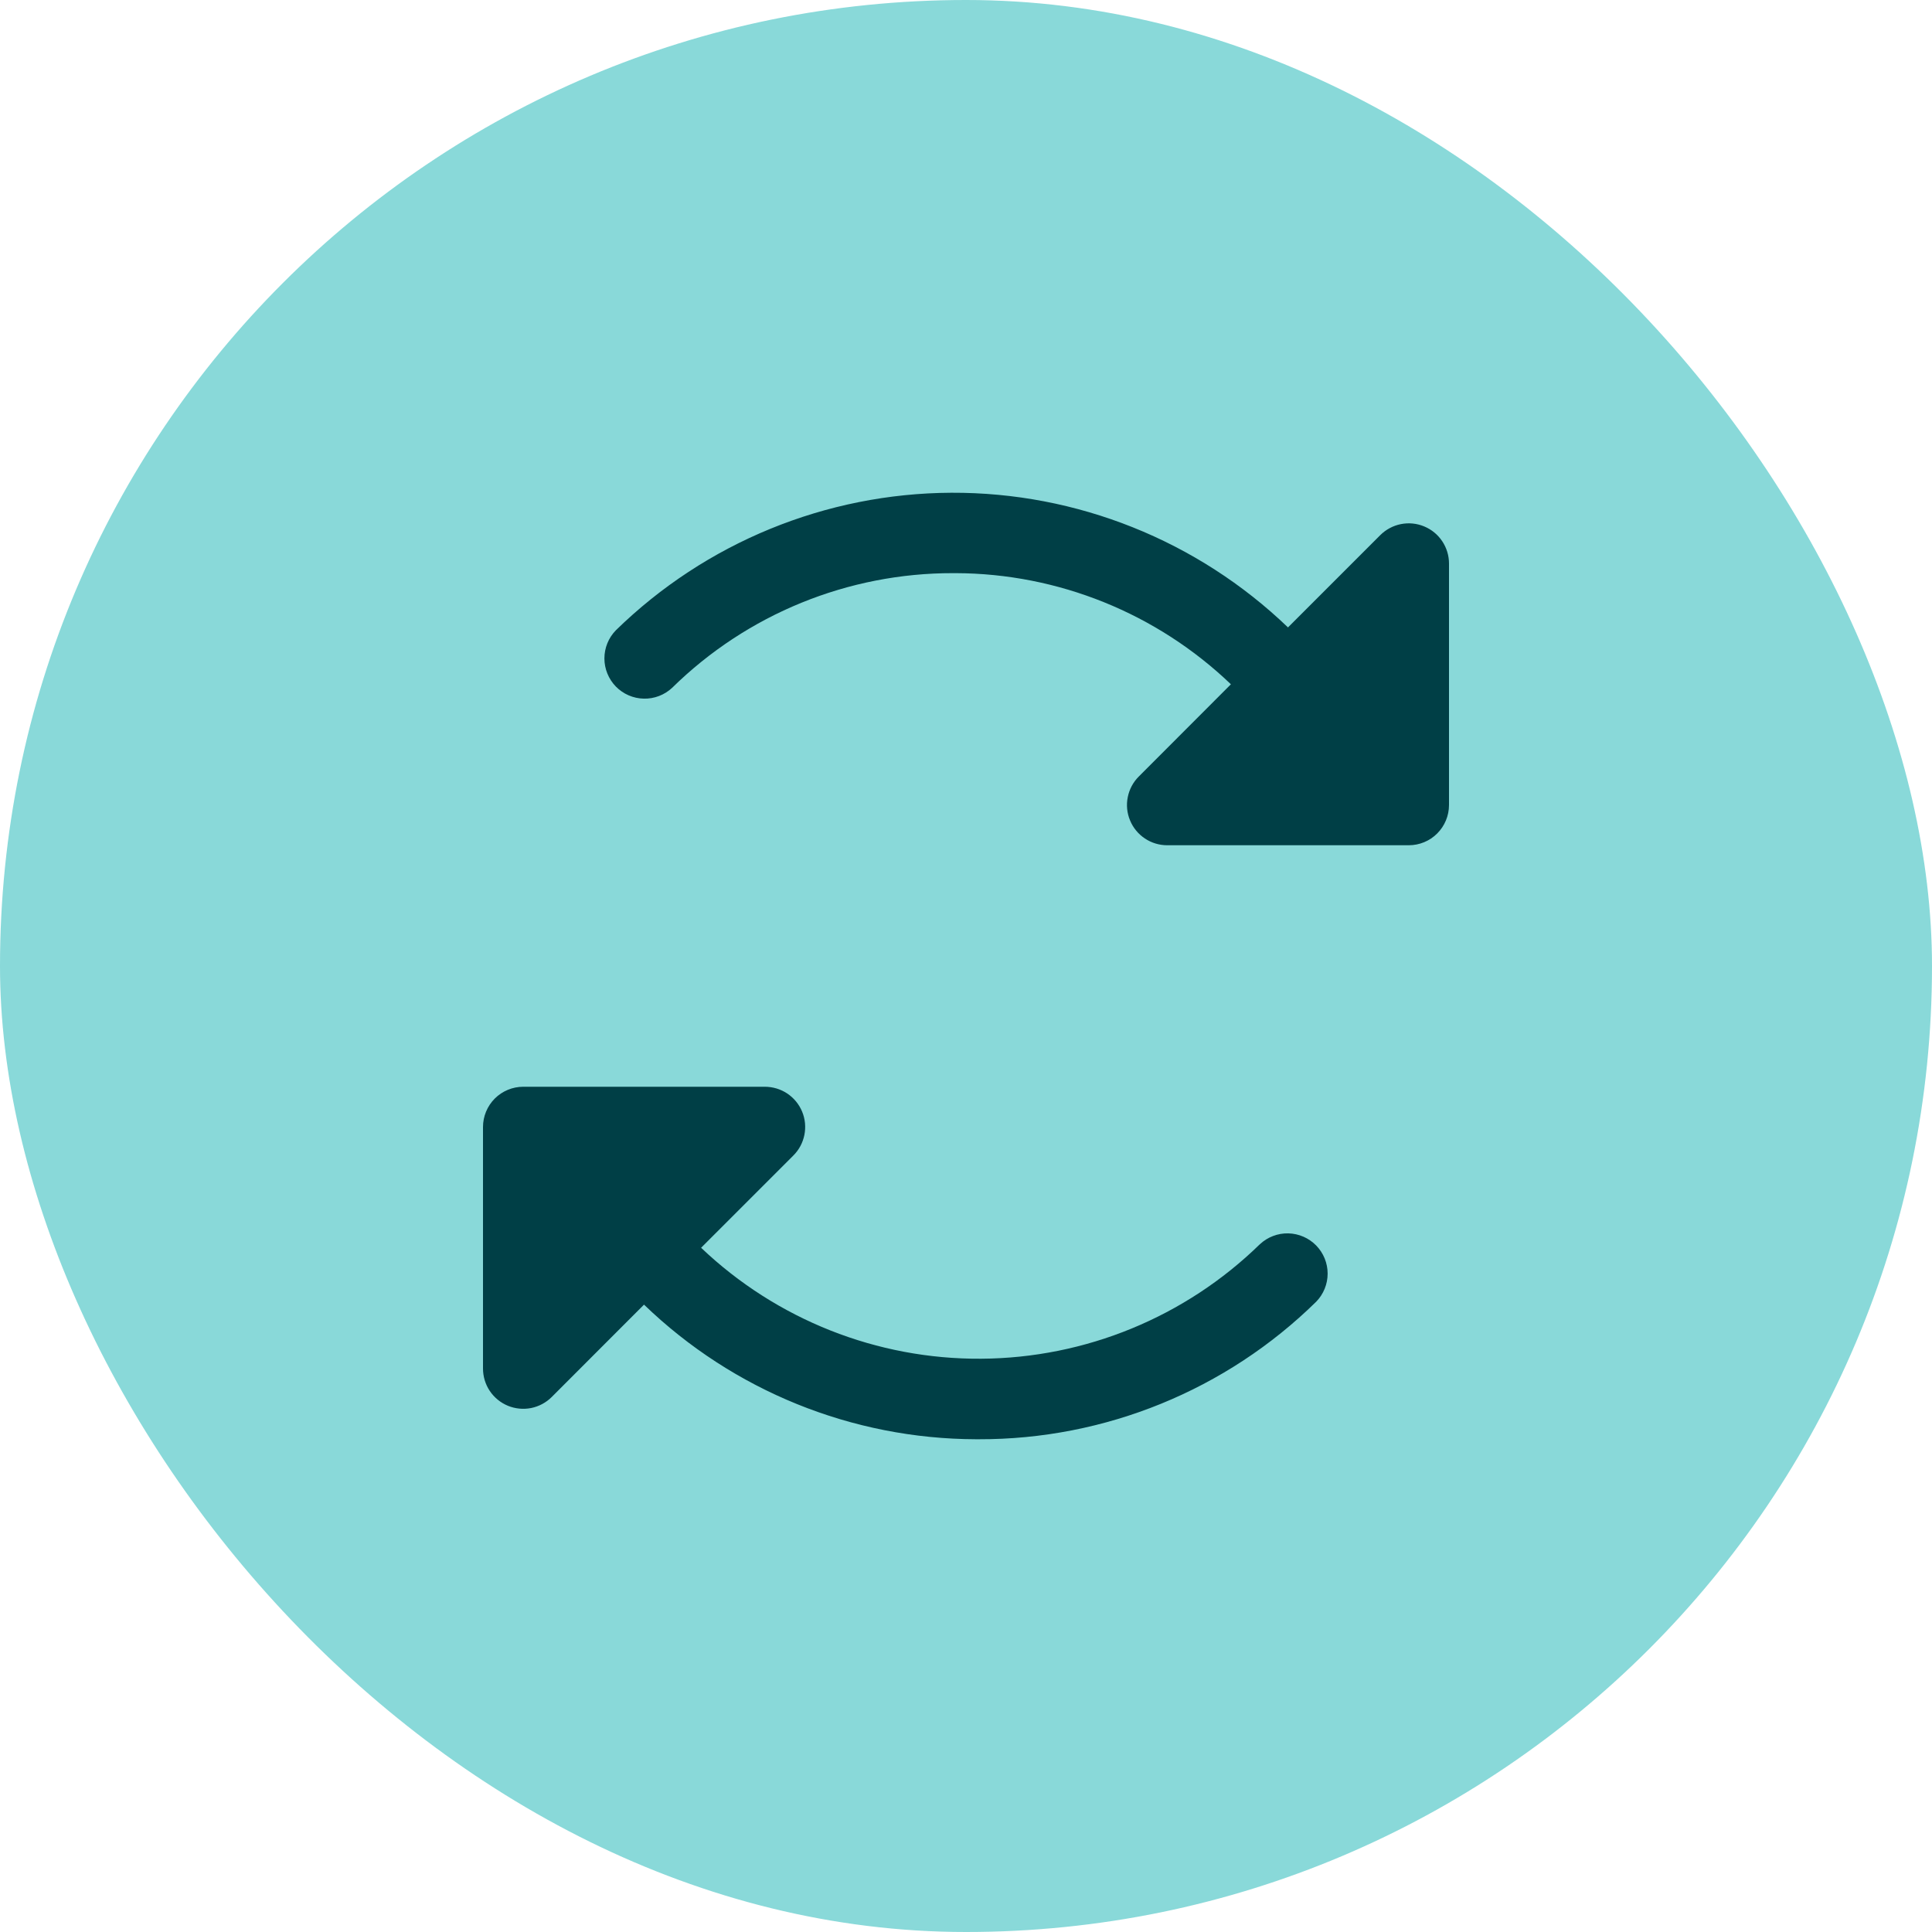
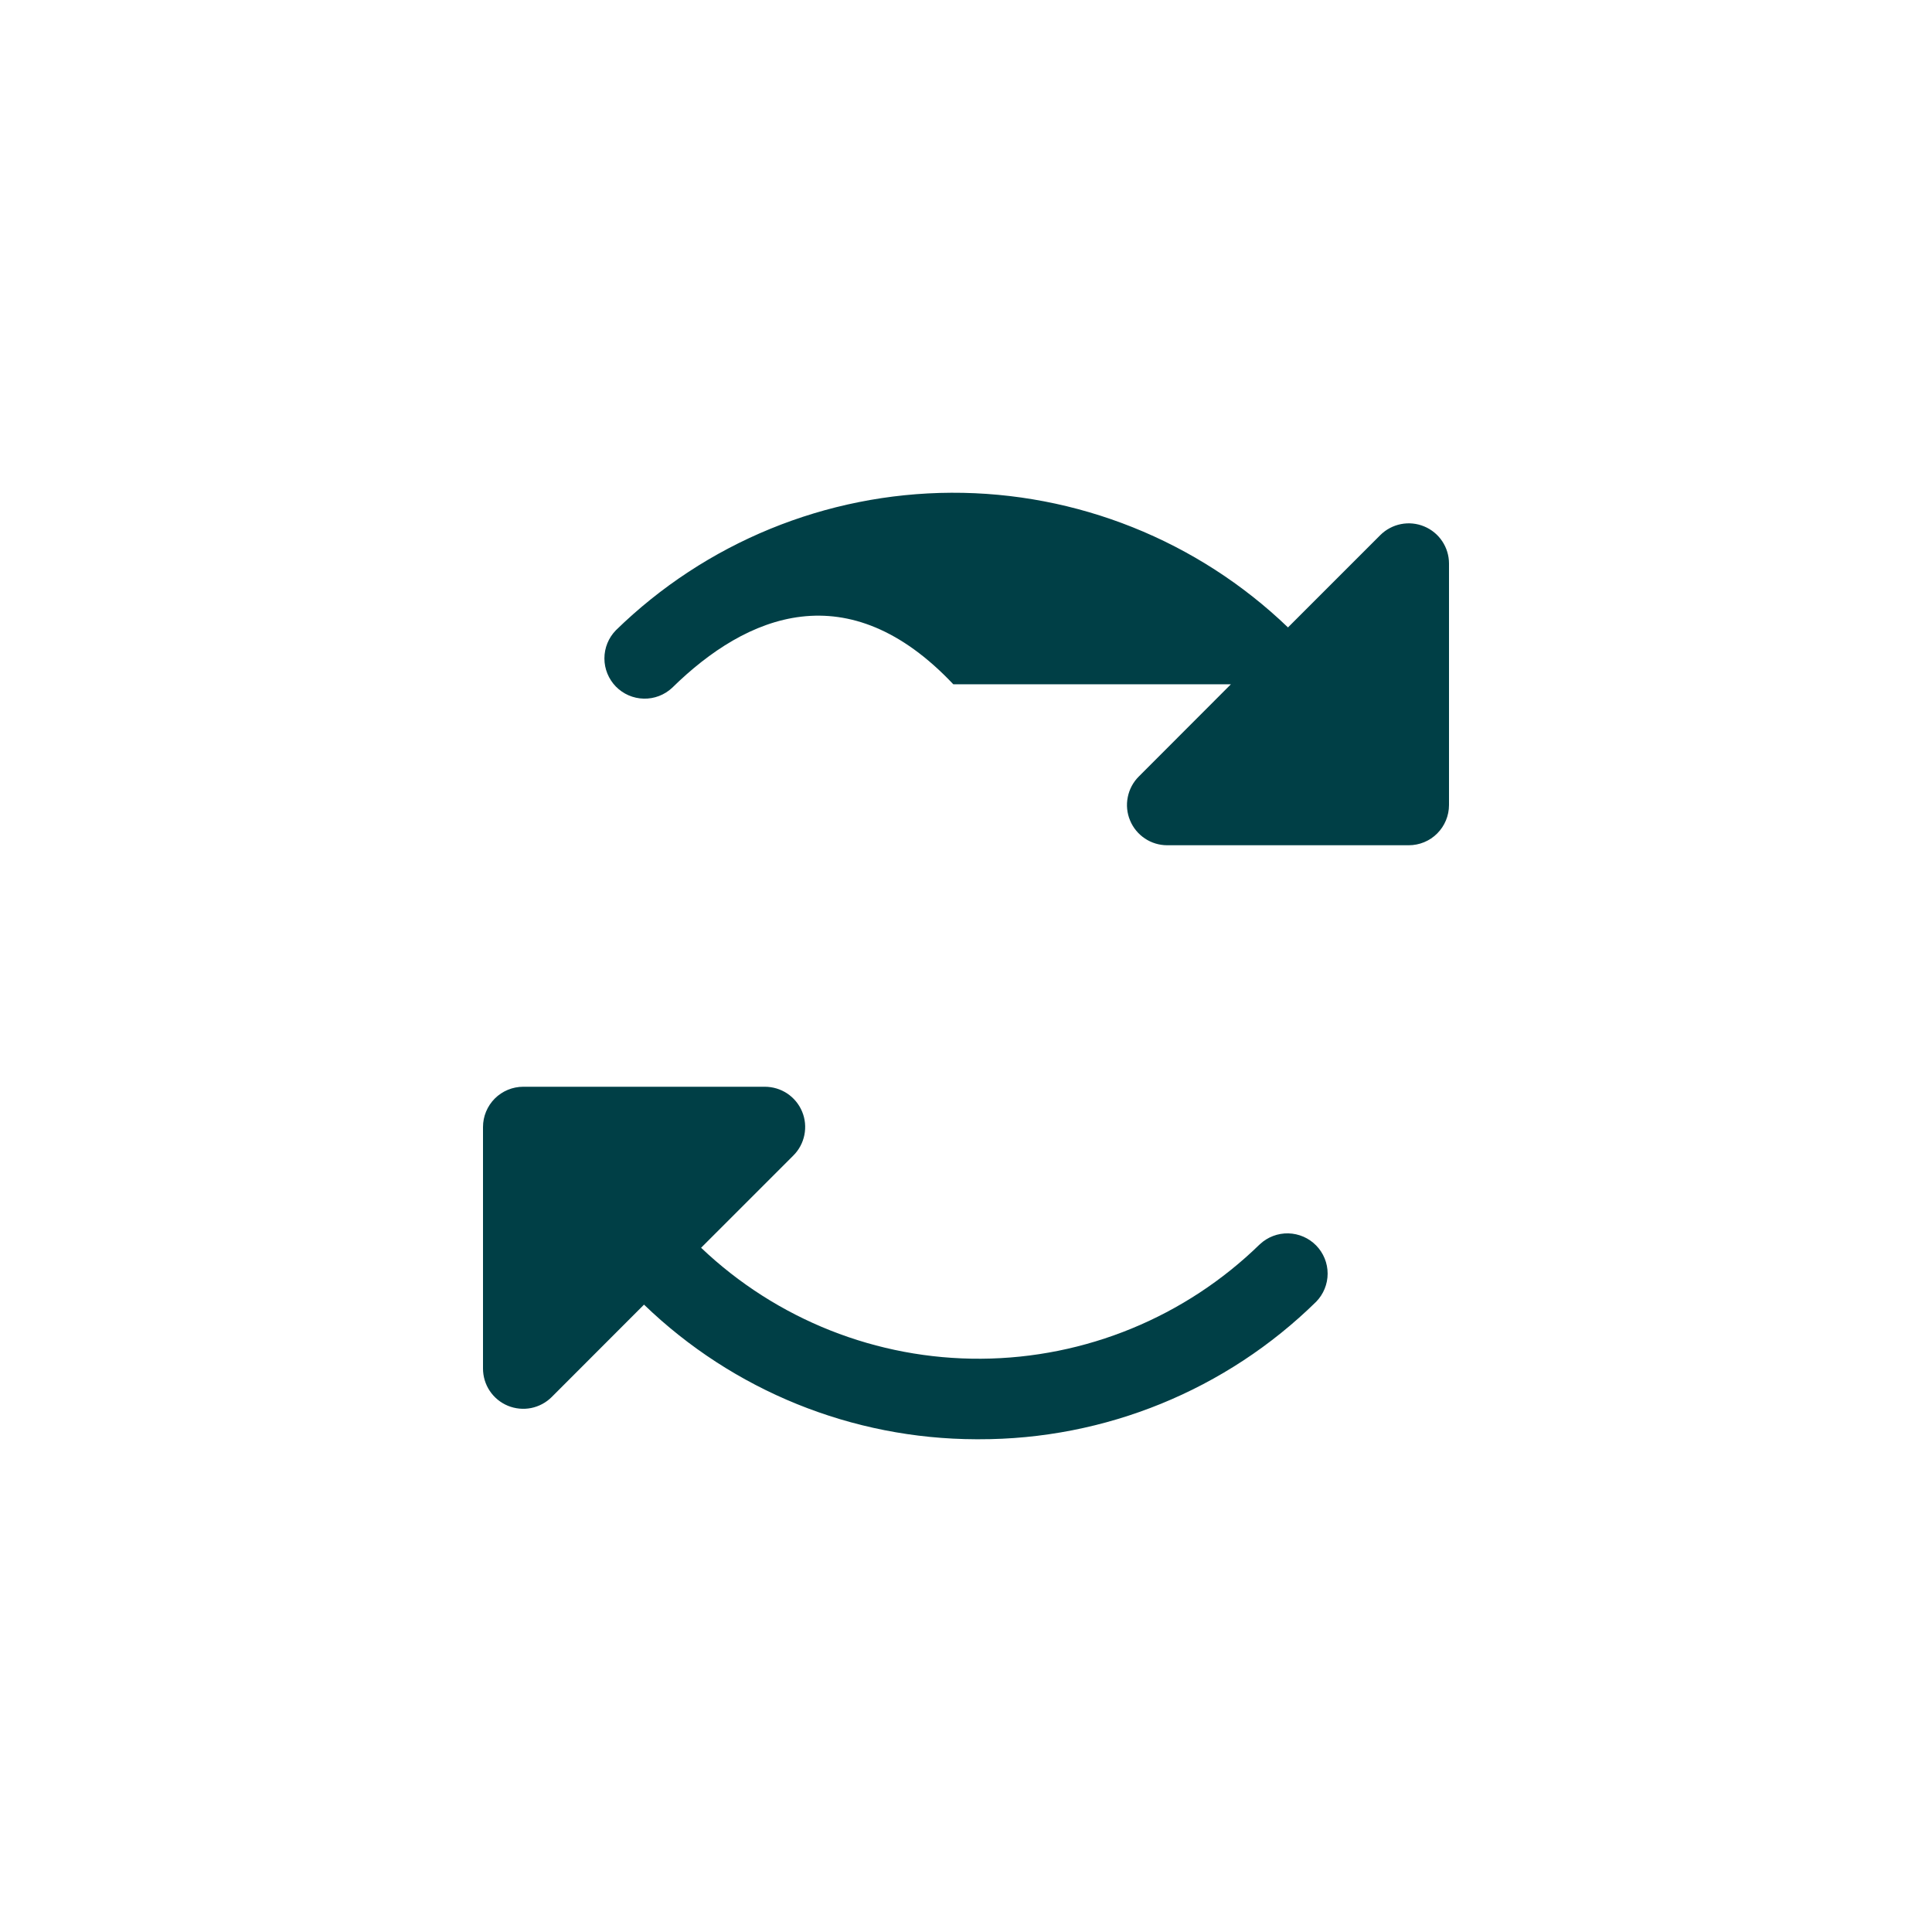
<svg xmlns="http://www.w3.org/2000/svg" width="44" height="44" viewBox="0 0 44 44" fill="none">
-   <rect width="44" height="44" rx="22" fill="#89D9D9" />
-   <path d="M33 12.834V18.334C33 18.577 32.903 18.81 32.731 18.982C32.56 19.154 32.326 19.25 32.083 19.25H26.583C26.402 19.25 26.225 19.197 26.074 19.096C25.923 18.995 25.805 18.852 25.736 18.684C25.666 18.517 25.648 18.332 25.684 18.155C25.719 17.977 25.806 17.813 25.935 17.685L28.033 15.584C26.345 13.967 24.1 13.06 21.763 13.053H21.711C19.316 13.048 17.015 13.986 15.307 15.665C15.132 15.828 14.9 15.917 14.661 15.911C14.421 15.906 14.194 15.807 14.026 15.636C13.859 15.464 13.765 15.234 13.765 14.995C13.765 14.755 13.859 14.525 14.026 14.354C16.07 12.358 18.81 11.235 21.666 11.222C24.523 11.21 27.273 12.31 29.333 14.289L31.437 12.185C31.565 12.058 31.729 11.971 31.906 11.936C32.084 11.901 32.267 11.919 32.435 11.989C32.602 12.058 32.745 12.175 32.845 12.325C32.946 12.476 33 12.653 33 12.834ZM28.693 28.336C26.995 29.994 24.72 30.929 22.346 30.944C19.973 30.96 17.686 30.053 15.967 28.417L18.065 26.319C18.195 26.191 18.283 26.027 18.319 25.849C18.355 25.67 18.338 25.485 18.268 25.317C18.198 25.148 18.08 25.005 17.929 24.904C17.777 24.803 17.599 24.75 17.417 24.75H11.917C11.674 24.75 11.44 24.847 11.268 25.019C11.097 25.191 11 25.424 11 25.667V31.167C11 31.348 11.053 31.526 11.154 31.677C11.255 31.828 11.398 31.945 11.566 32.015C11.733 32.084 11.918 32.102 12.096 32.067C12.274 32.031 12.437 31.944 12.565 31.816L14.667 29.712C16.697 31.672 19.407 32.77 22.229 32.778H22.29C25.164 32.785 27.925 31.66 29.975 29.646C30.142 29.475 30.236 29.245 30.236 29.006C30.236 28.766 30.142 28.536 29.975 28.365C29.808 28.194 29.58 28.095 29.34 28.089C29.101 28.084 28.869 28.172 28.694 28.336H28.693Z" fill="#003F46" />
+   <path d="M33 12.834V18.334C33 18.577 32.903 18.81 32.731 18.982C32.56 19.154 32.326 19.25 32.083 19.25H26.583C26.402 19.25 26.225 19.197 26.074 19.096C25.923 18.995 25.805 18.852 25.736 18.684C25.666 18.517 25.648 18.332 25.684 18.155C25.719 17.977 25.806 17.813 25.935 17.685L28.033 15.584H21.711C19.316 13.048 17.015 13.986 15.307 15.665C15.132 15.828 14.9 15.917 14.661 15.911C14.421 15.906 14.194 15.807 14.026 15.636C13.859 15.464 13.765 15.234 13.765 14.995C13.765 14.755 13.859 14.525 14.026 14.354C16.07 12.358 18.81 11.235 21.666 11.222C24.523 11.21 27.273 12.31 29.333 14.289L31.437 12.185C31.565 12.058 31.729 11.971 31.906 11.936C32.084 11.901 32.267 11.919 32.435 11.989C32.602 12.058 32.745 12.175 32.845 12.325C32.946 12.476 33 12.653 33 12.834ZM28.693 28.336C26.995 29.994 24.72 30.929 22.346 30.944C19.973 30.96 17.686 30.053 15.967 28.417L18.065 26.319C18.195 26.191 18.283 26.027 18.319 25.849C18.355 25.67 18.338 25.485 18.268 25.317C18.198 25.148 18.08 25.005 17.929 24.904C17.777 24.803 17.599 24.75 17.417 24.75H11.917C11.674 24.75 11.44 24.847 11.268 25.019C11.097 25.191 11 25.424 11 25.667V31.167C11 31.348 11.053 31.526 11.154 31.677C11.255 31.828 11.398 31.945 11.566 32.015C11.733 32.084 11.918 32.102 12.096 32.067C12.274 32.031 12.437 31.944 12.565 31.816L14.667 29.712C16.697 31.672 19.407 32.77 22.229 32.778H22.29C25.164 32.785 27.925 31.66 29.975 29.646C30.142 29.475 30.236 29.245 30.236 29.006C30.236 28.766 30.142 28.536 29.975 28.365C29.808 28.194 29.58 28.095 29.34 28.089C29.101 28.084 28.869 28.172 28.694 28.336H28.693Z" fill="#003F46" />
</svg>